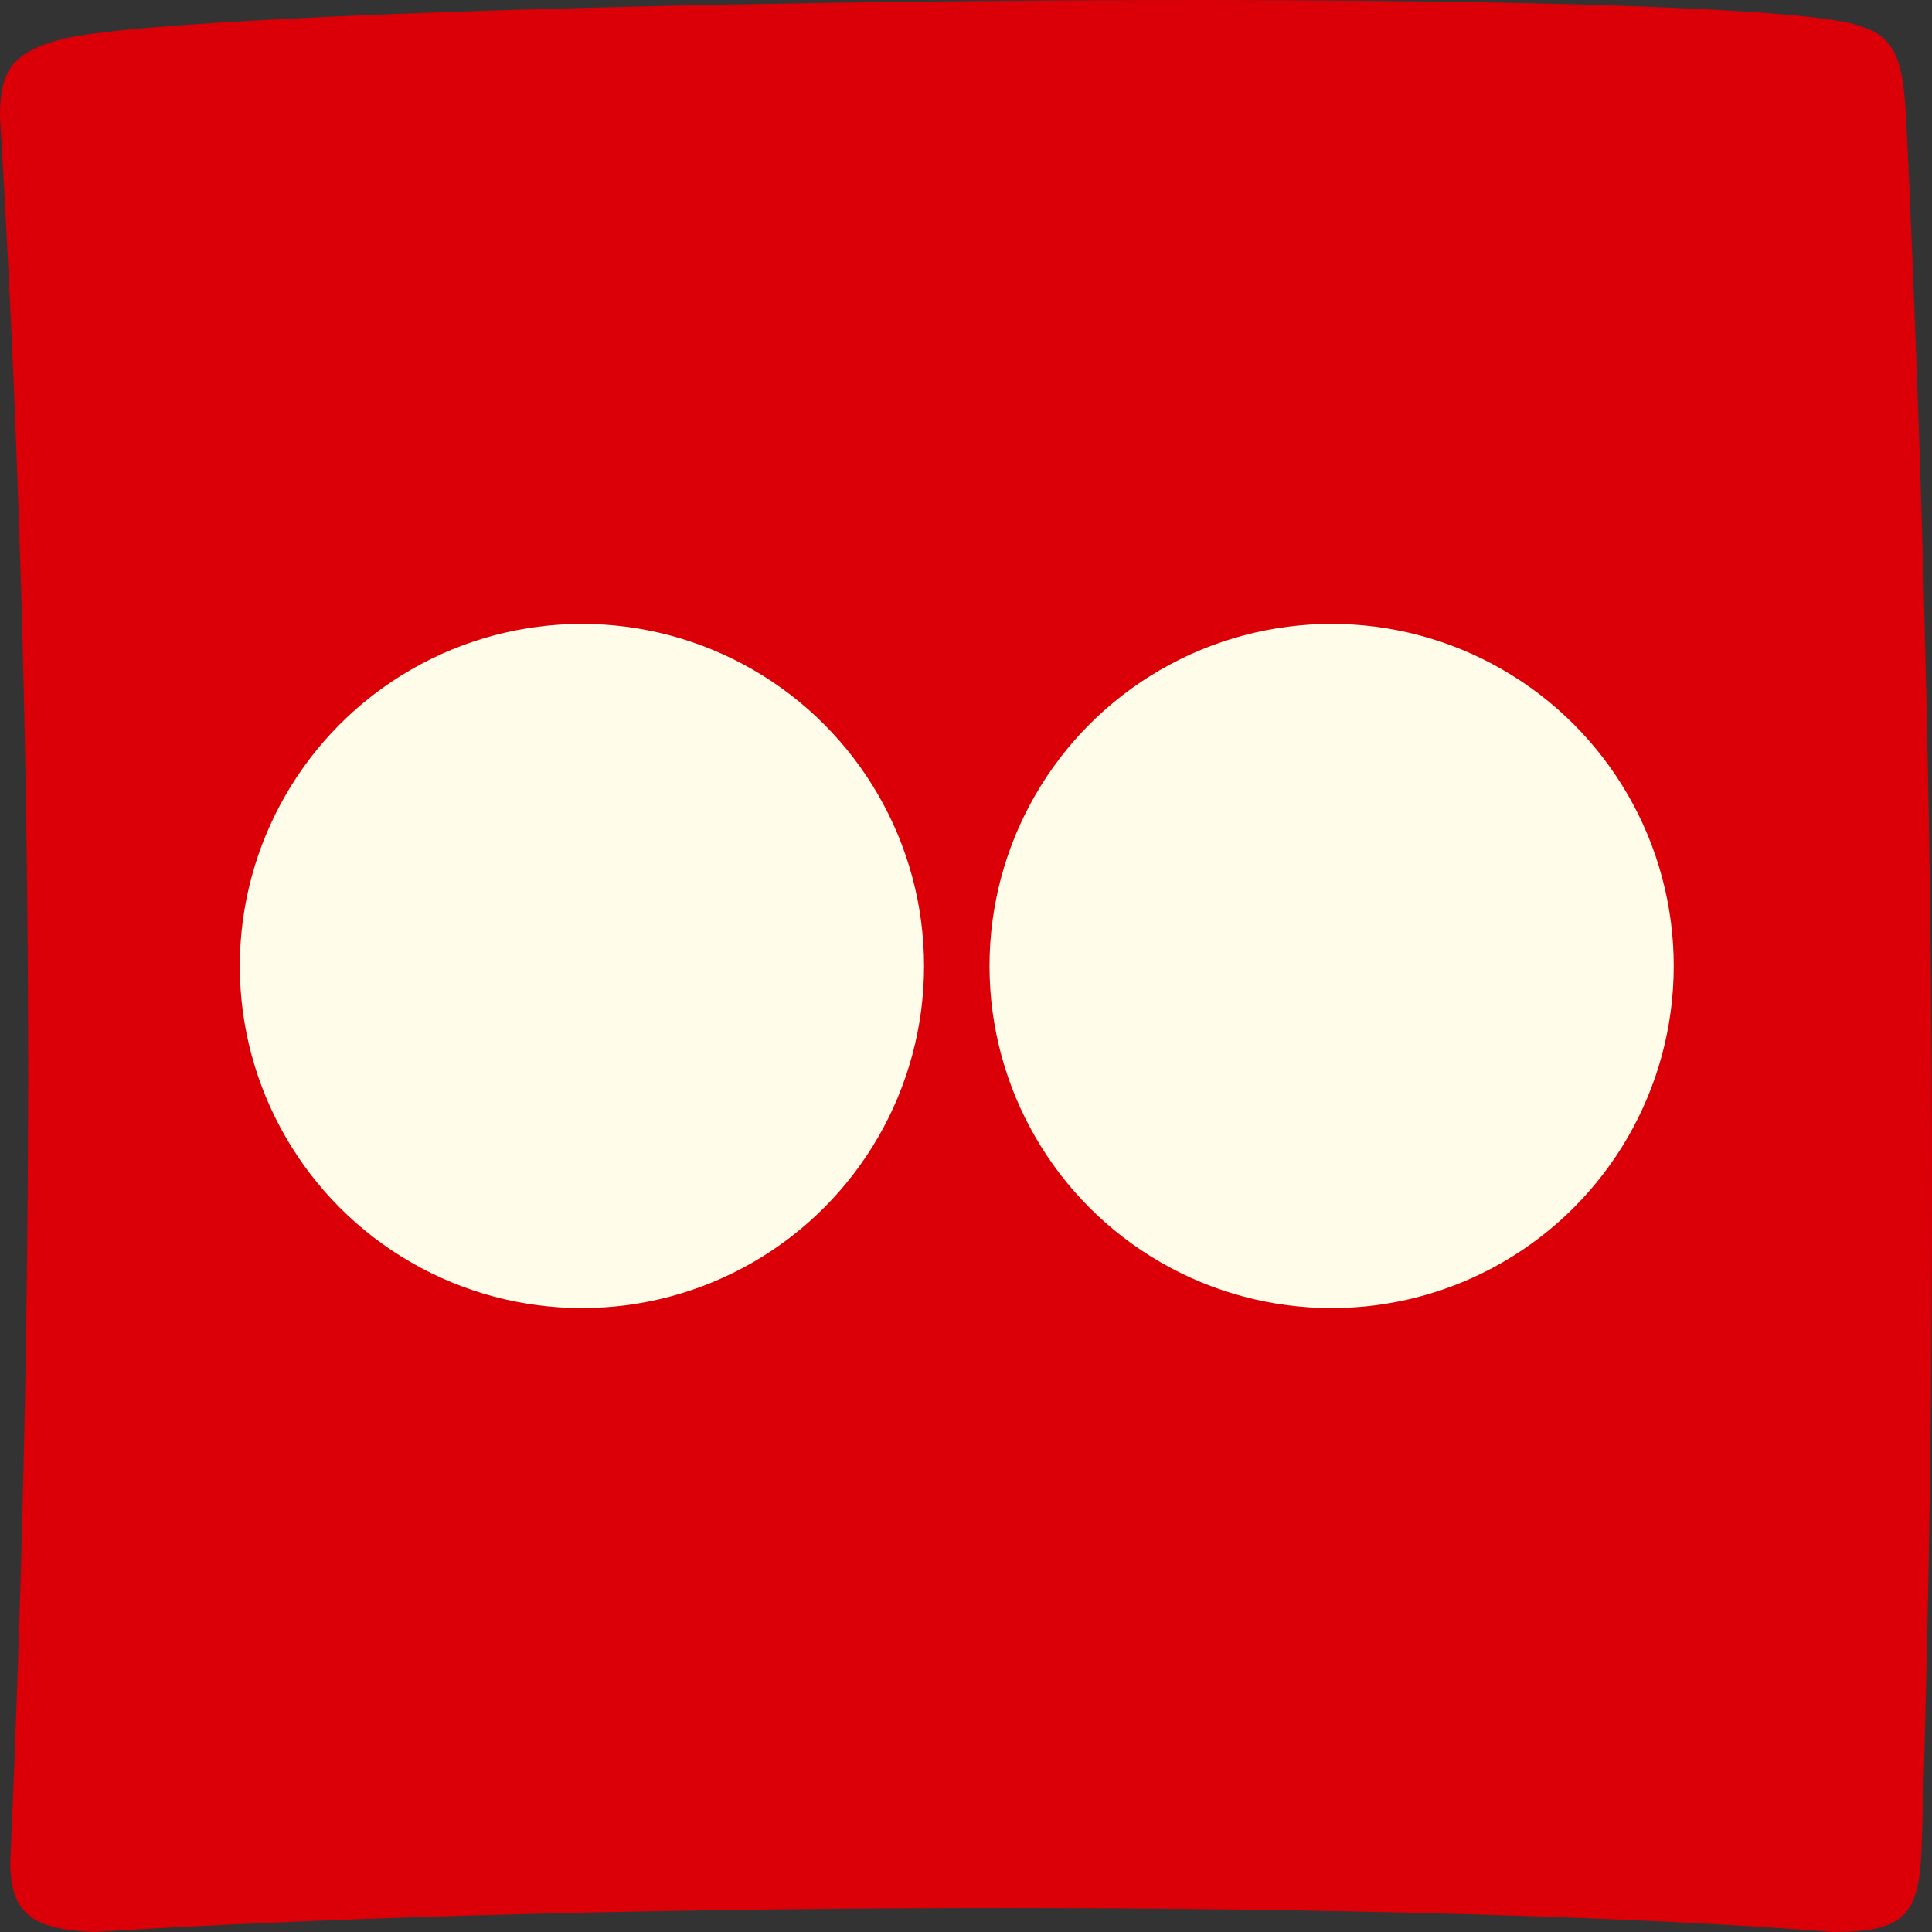
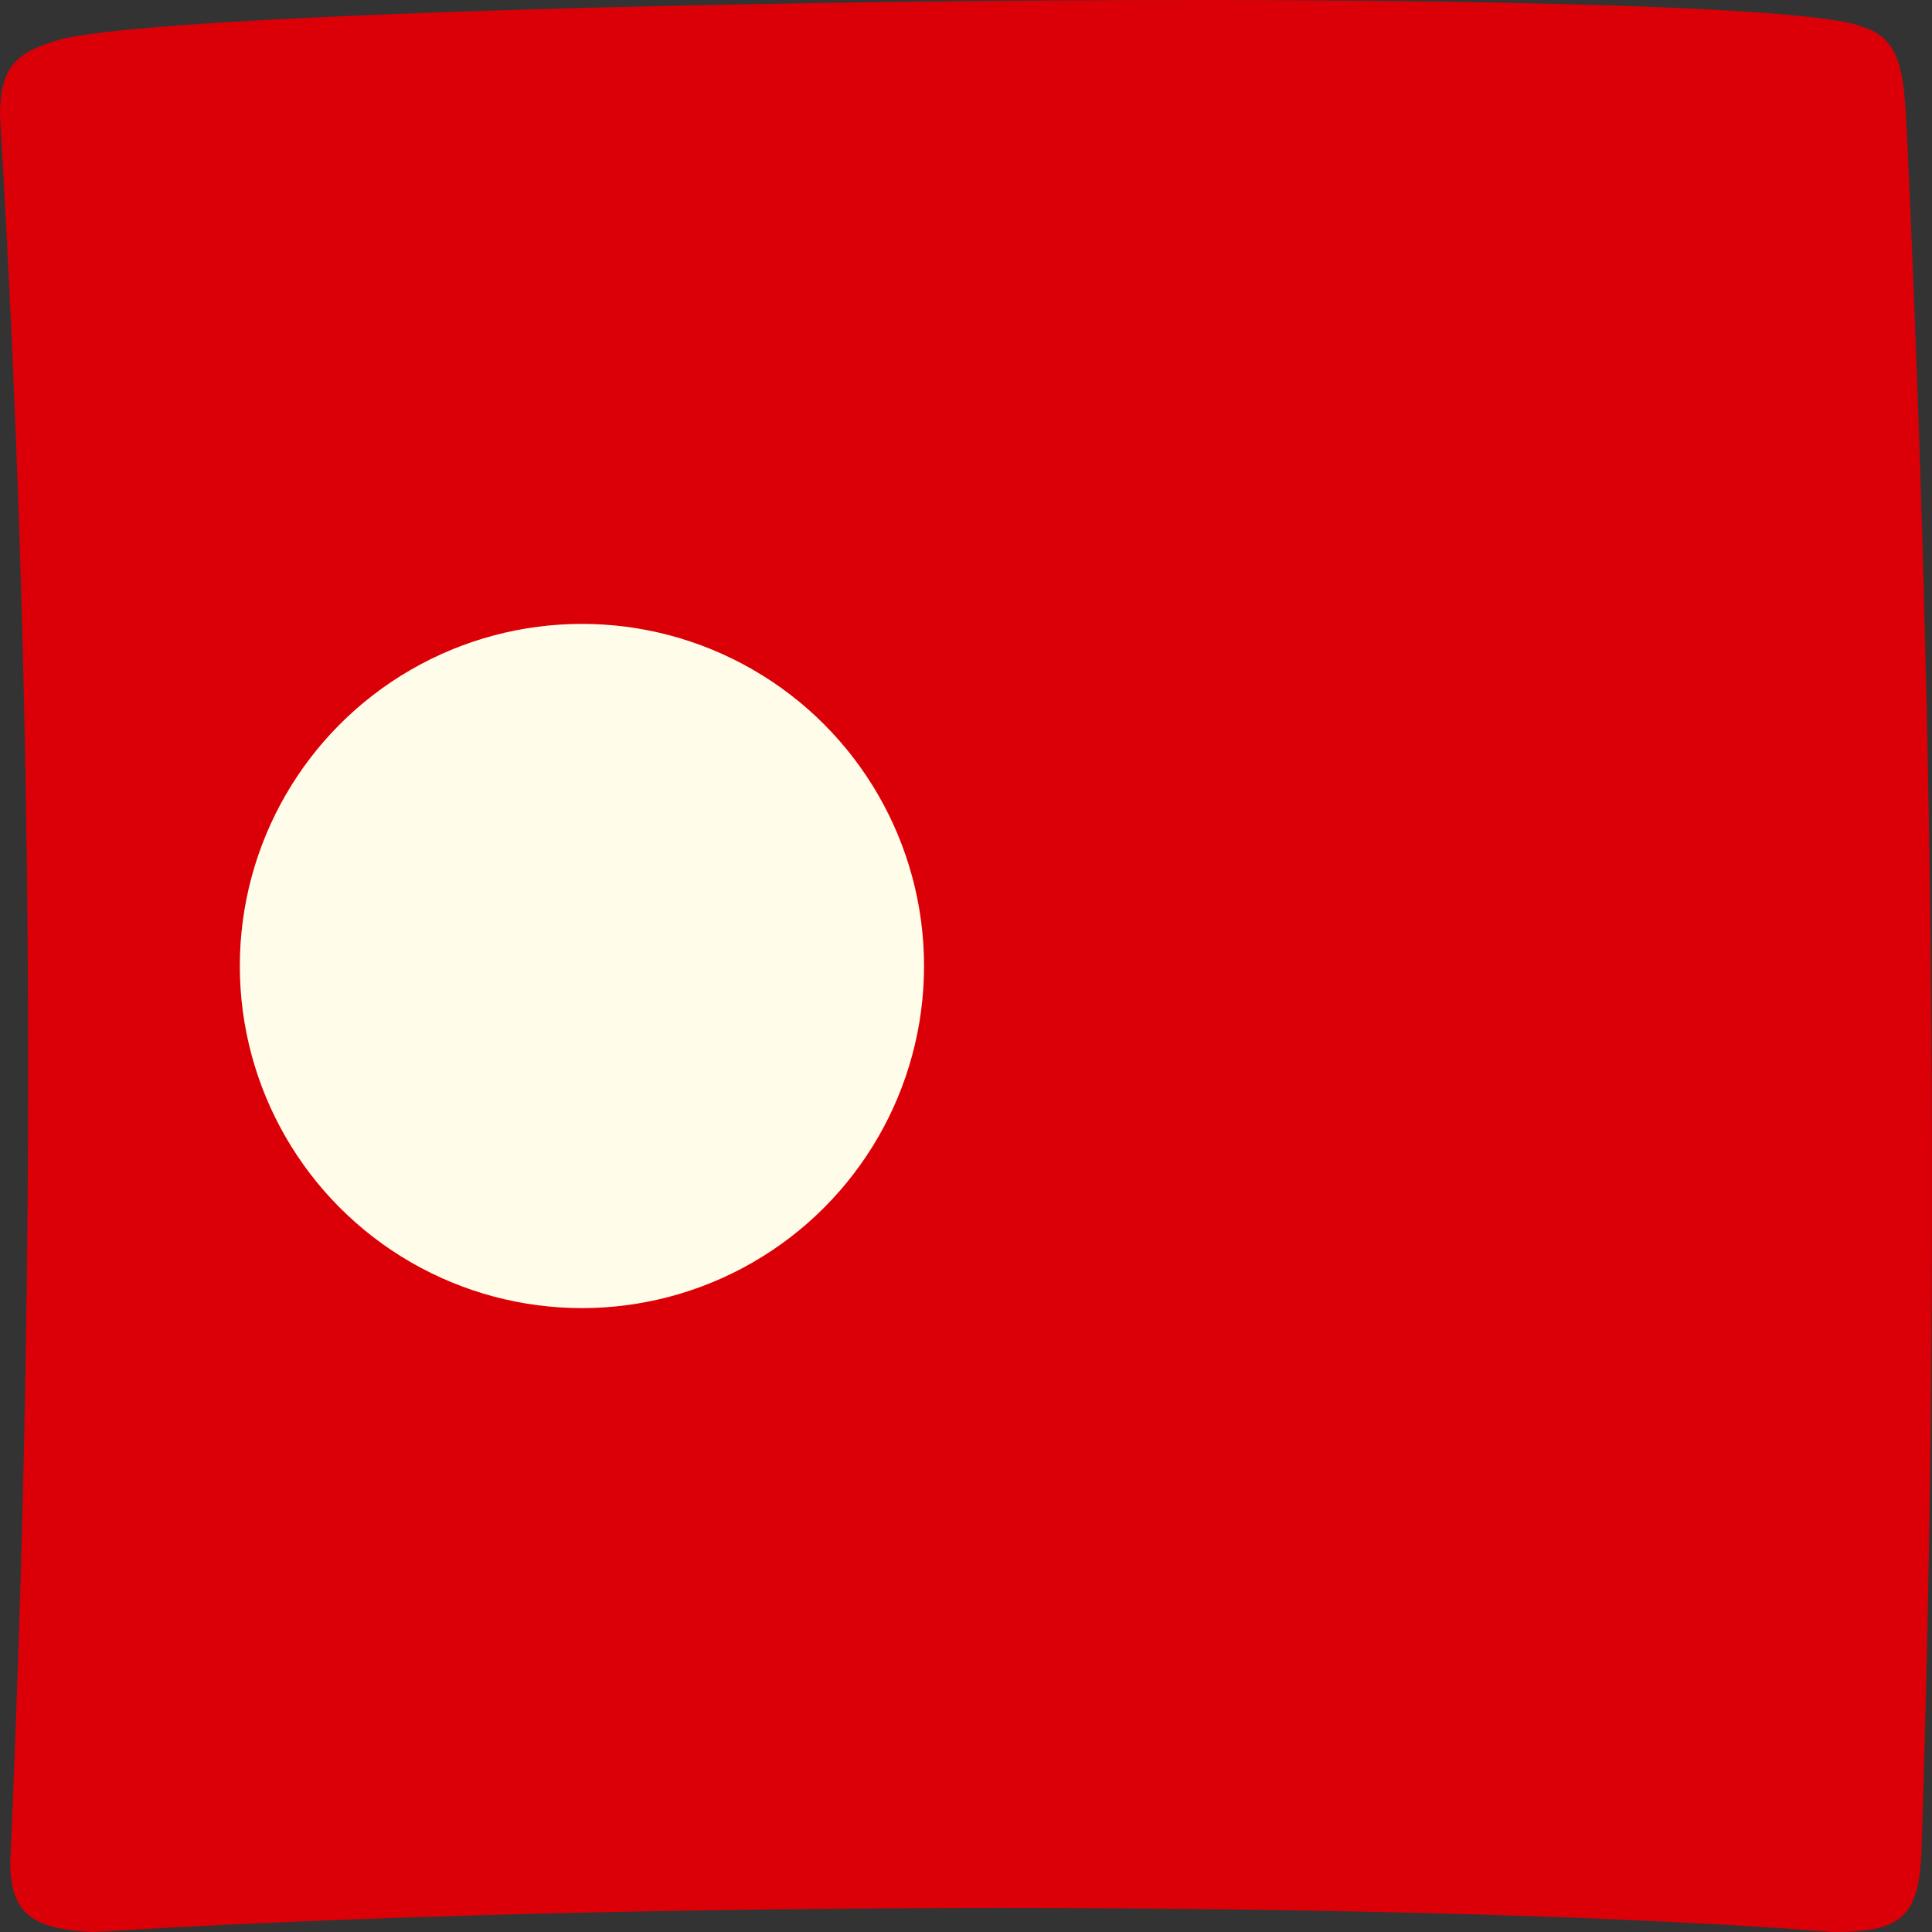
<svg xmlns="http://www.w3.org/2000/svg" id="Layer_1" viewBox="0 0 1152 1152">
  <rect x="0" y="0" width="1152" height="1152" fill="#333333" stroke="none" />
  <defs>
    <style>      .st0 {        fill: #fffde9;      }      .st1 {        fill: #db0007;      }    </style>
  </defs>
  <path class="st1" d="M1145.76,1103.36c-1.68,38.67-10.48,48.64-52.52,48.64-238.92-18.81-727.71-19.25-1037.47,0-36.99-1.68-49.25-11-49.67-41.27C22.35,743.36,19.85,400.73,0,69.26,0,40.67,8.61,31.26,35.77,23.62,123.52-.36,1053.38-11.37,1111.22,16.32c24.91,7.7,24.16,33.3,26.13,69.85,16.81,364.88,18.49,702.75,8.41,1017.19h0Z" />
  <g>
    <circle class="st0" cx="346.99" cy="576" r="203.99" />
-     <circle class="st0" cx="794.01" cy="576" r="203.99" />
  </g>
</svg>